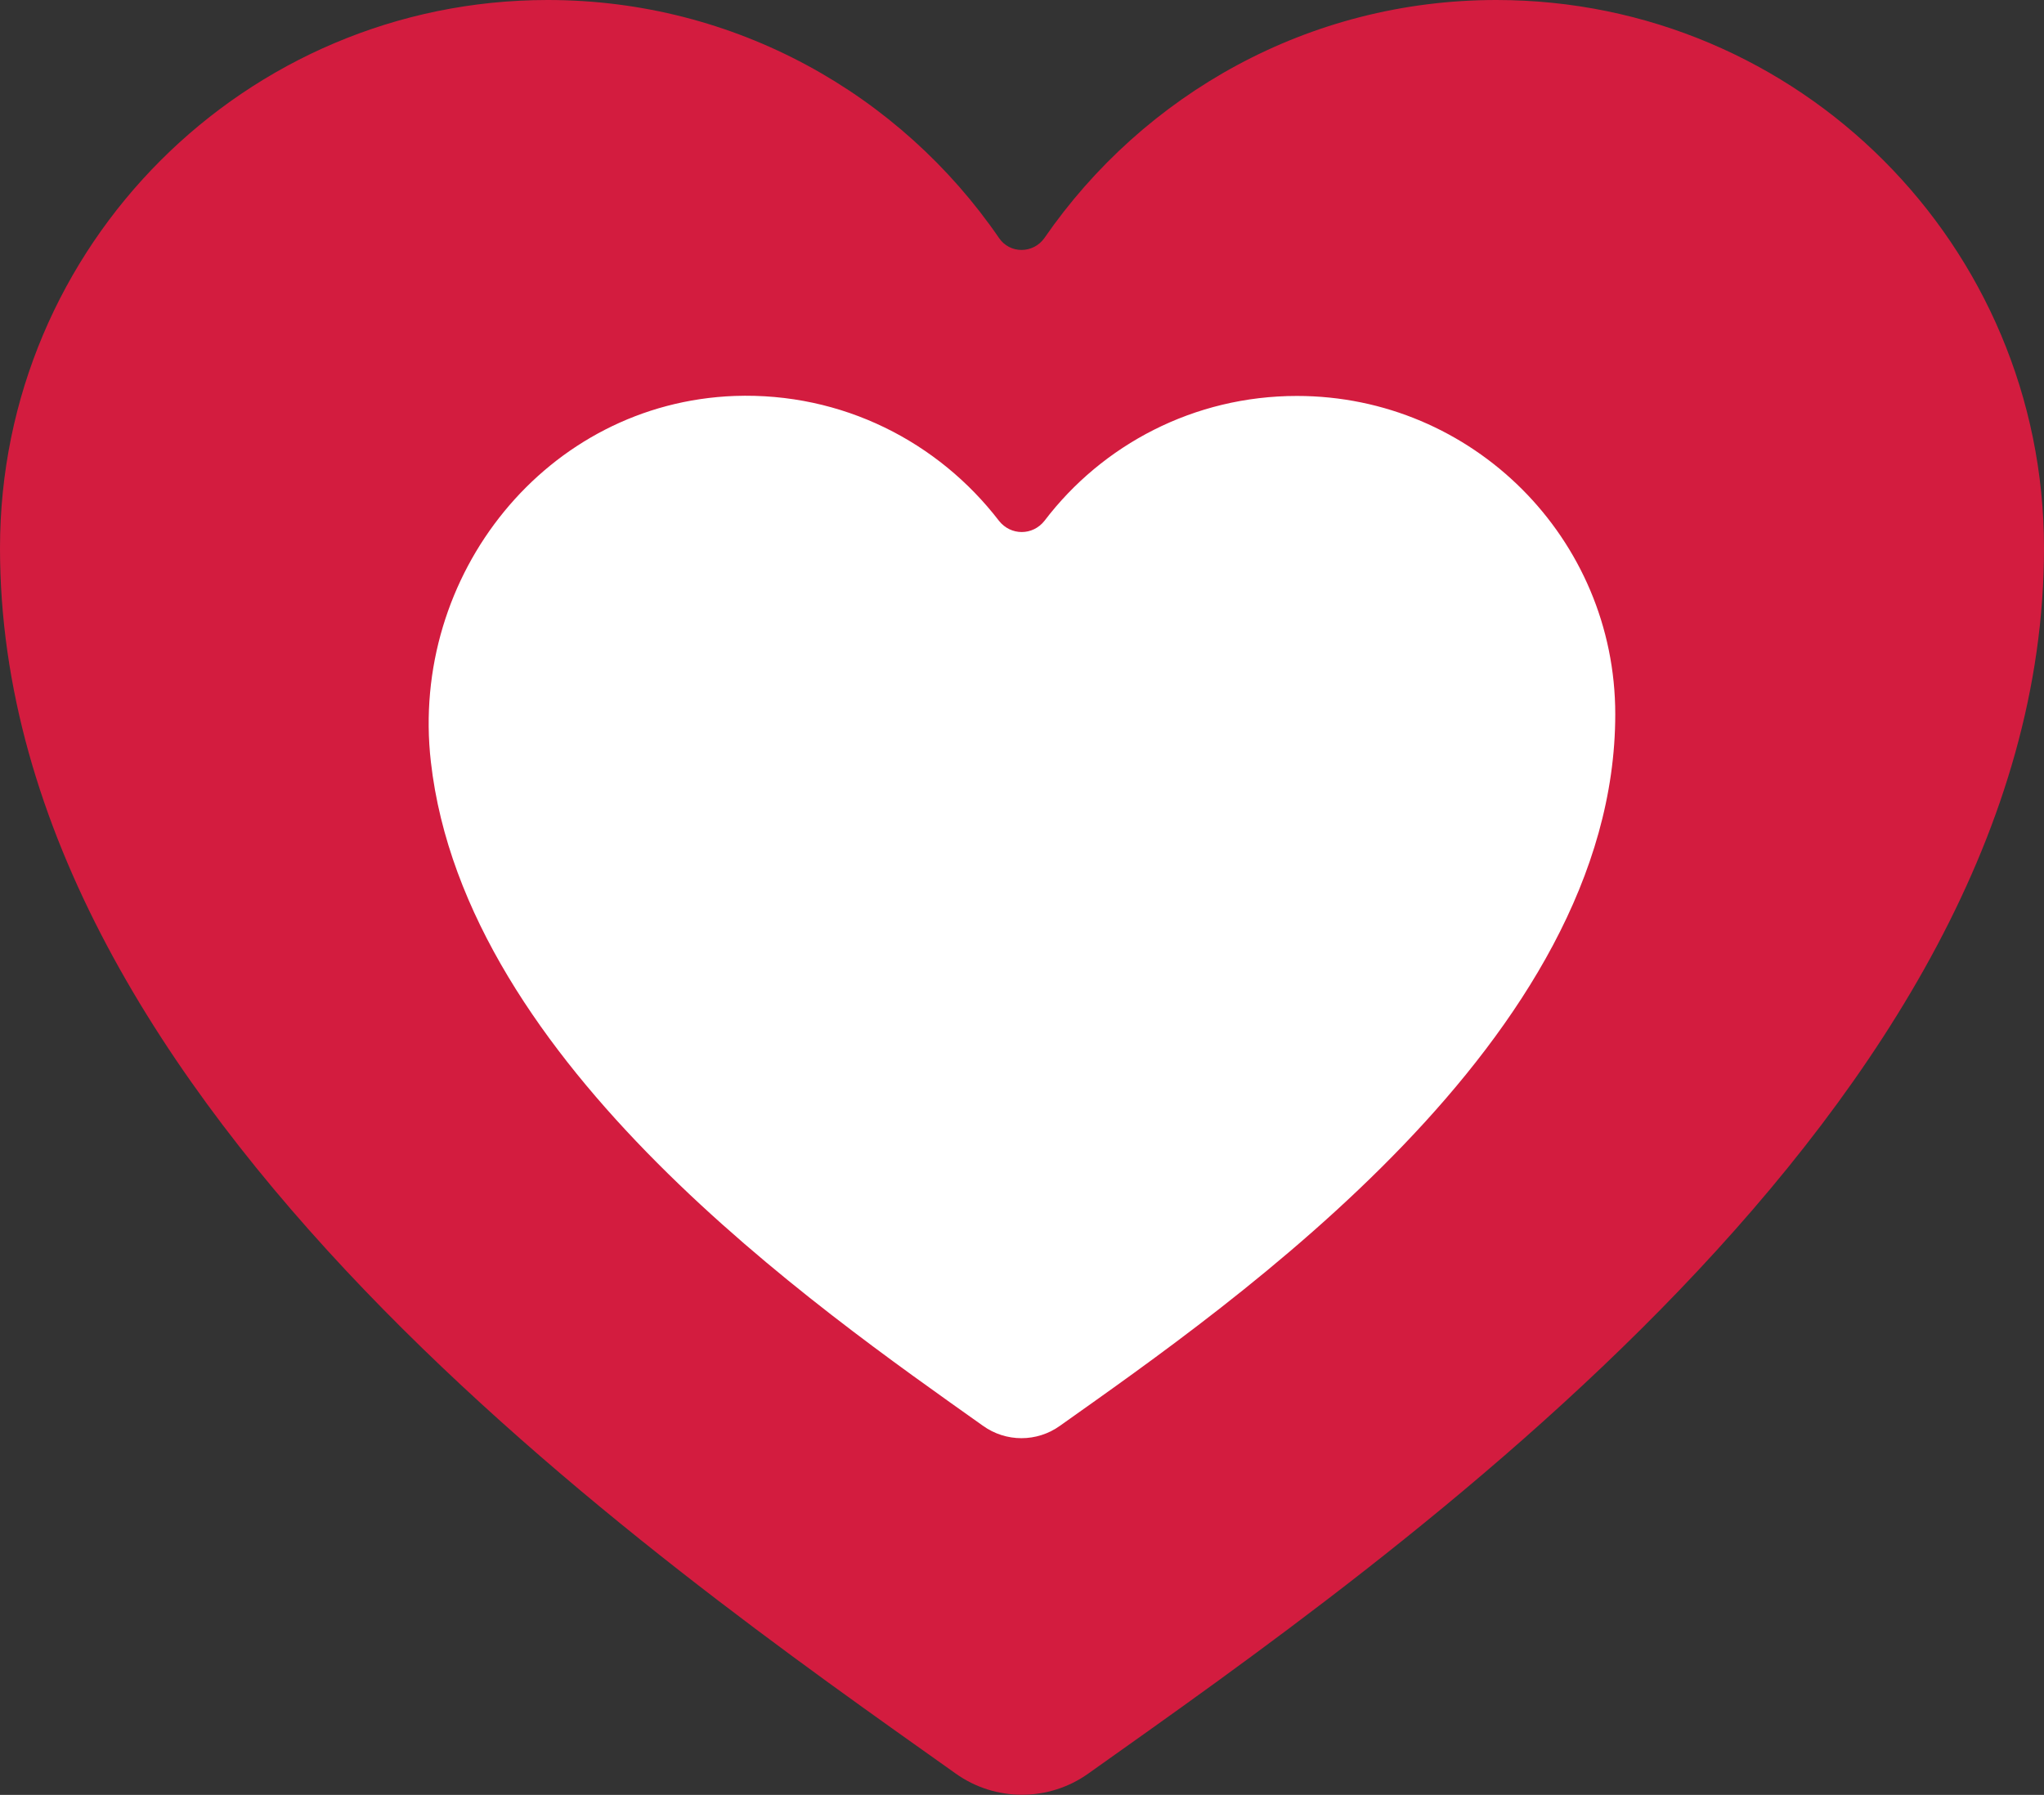
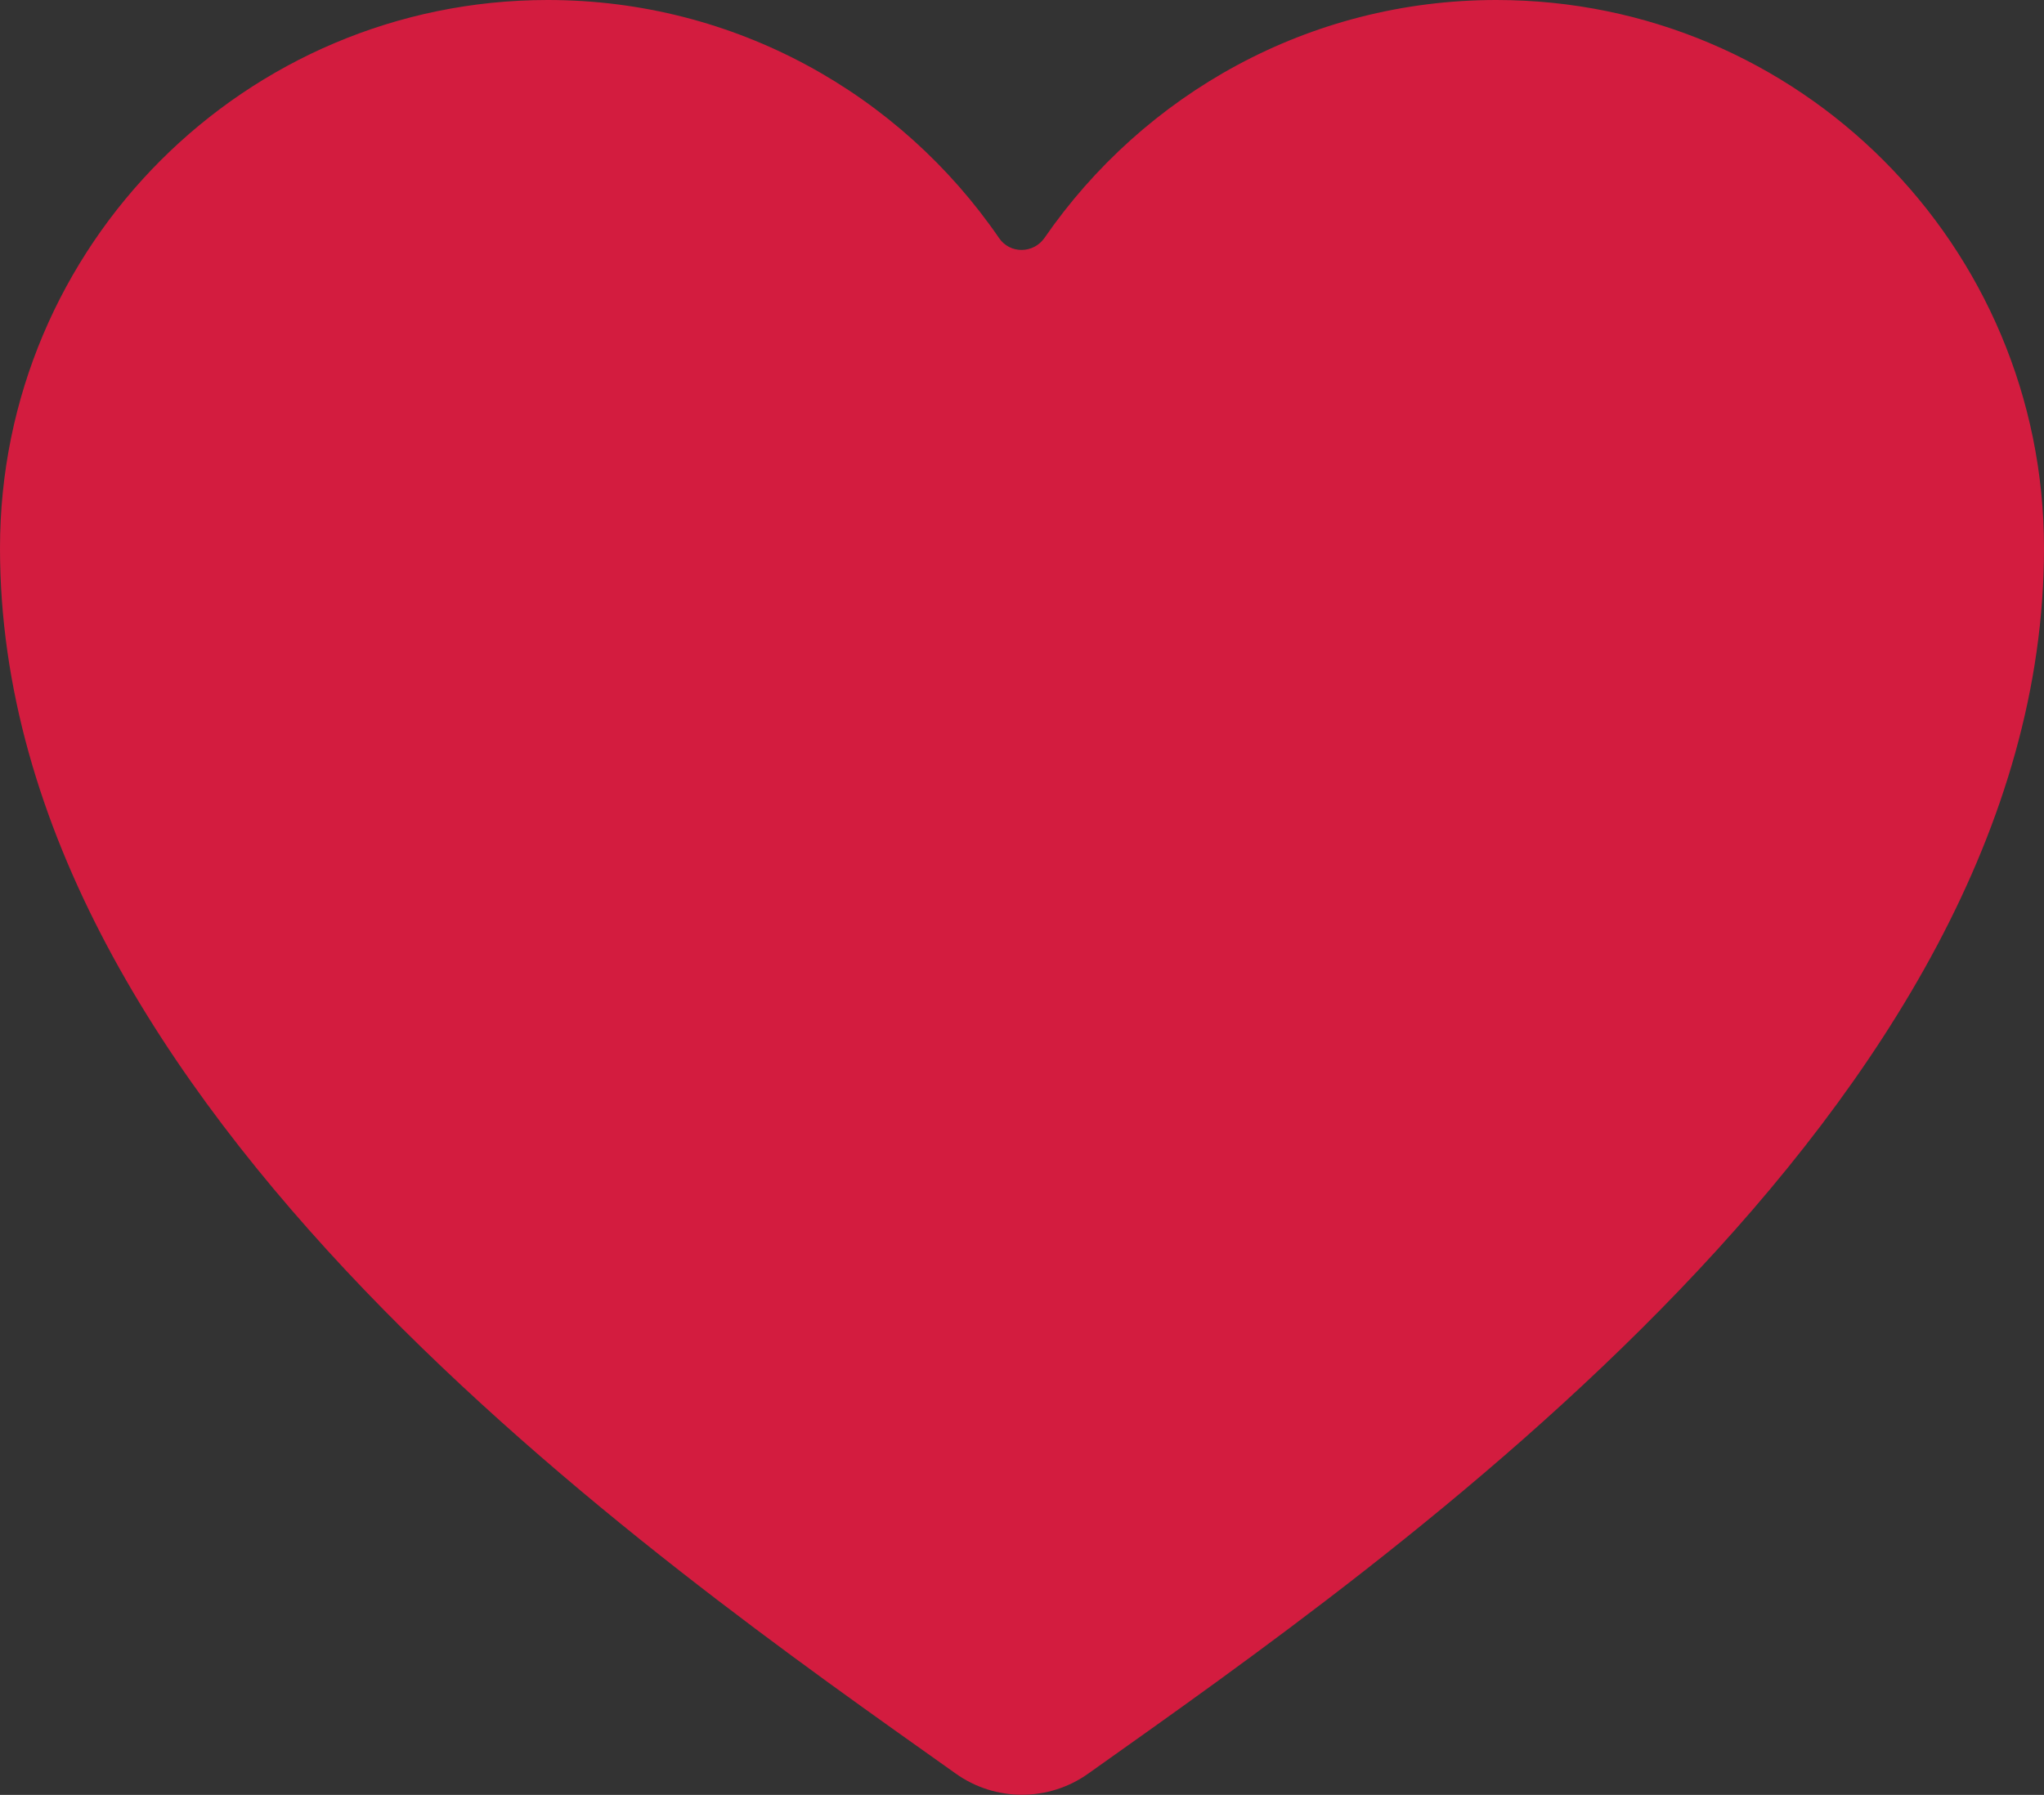
<svg xmlns="http://www.w3.org/2000/svg" version="1.1" id="Layer_1" x="0px" y="0px" viewBox="0 0 381.4 335" style="enable-background:new 0 0 381.4 335;" xml:space="preserve">
  <rect x="0" y="0" width="381.4" height="335" fill="#333333" stroke="none" />
  <style type="text/css">
	.st0{fill:#D31C3F;}
	.st1{fill:#FFFFFF;}
</style>
  <path class="st0" d="M203.1,331c-7.4,5.3-17.4,5.3-24.8,0C122,291,0,206.7,0,102.3C0,45.8,45.8,0,102.2,0c35,0,65.8,17.6,84.2,44.4  c2,3,6.4,3,8.5,0C213.4,17.6,244.2,0,279.2,0c56.5,0,102.2,45.8,102.2,102.3C381.4,206.7,259.4,291,203.1,331z" />
-   <path class="st1" d="M197.8,266.1c-4.3,3.1-10.1,3.1-14.4,0c-31.1-22.1-96.6-67.4-103-123.9c-4-34.9,21.6-67,56.7-68.3  c20.1-0.7,38,8.6,49.3,23.3c2.2,2.8,6.3,2.8,8.5,0c10.8-14.2,27.9-23.3,47.1-23.3c32.8,0,59.4,26.6,59.4,59.4  C301.4,193.9,230.5,242.9,197.8,266.1L197.8,266.1z" />
</svg>